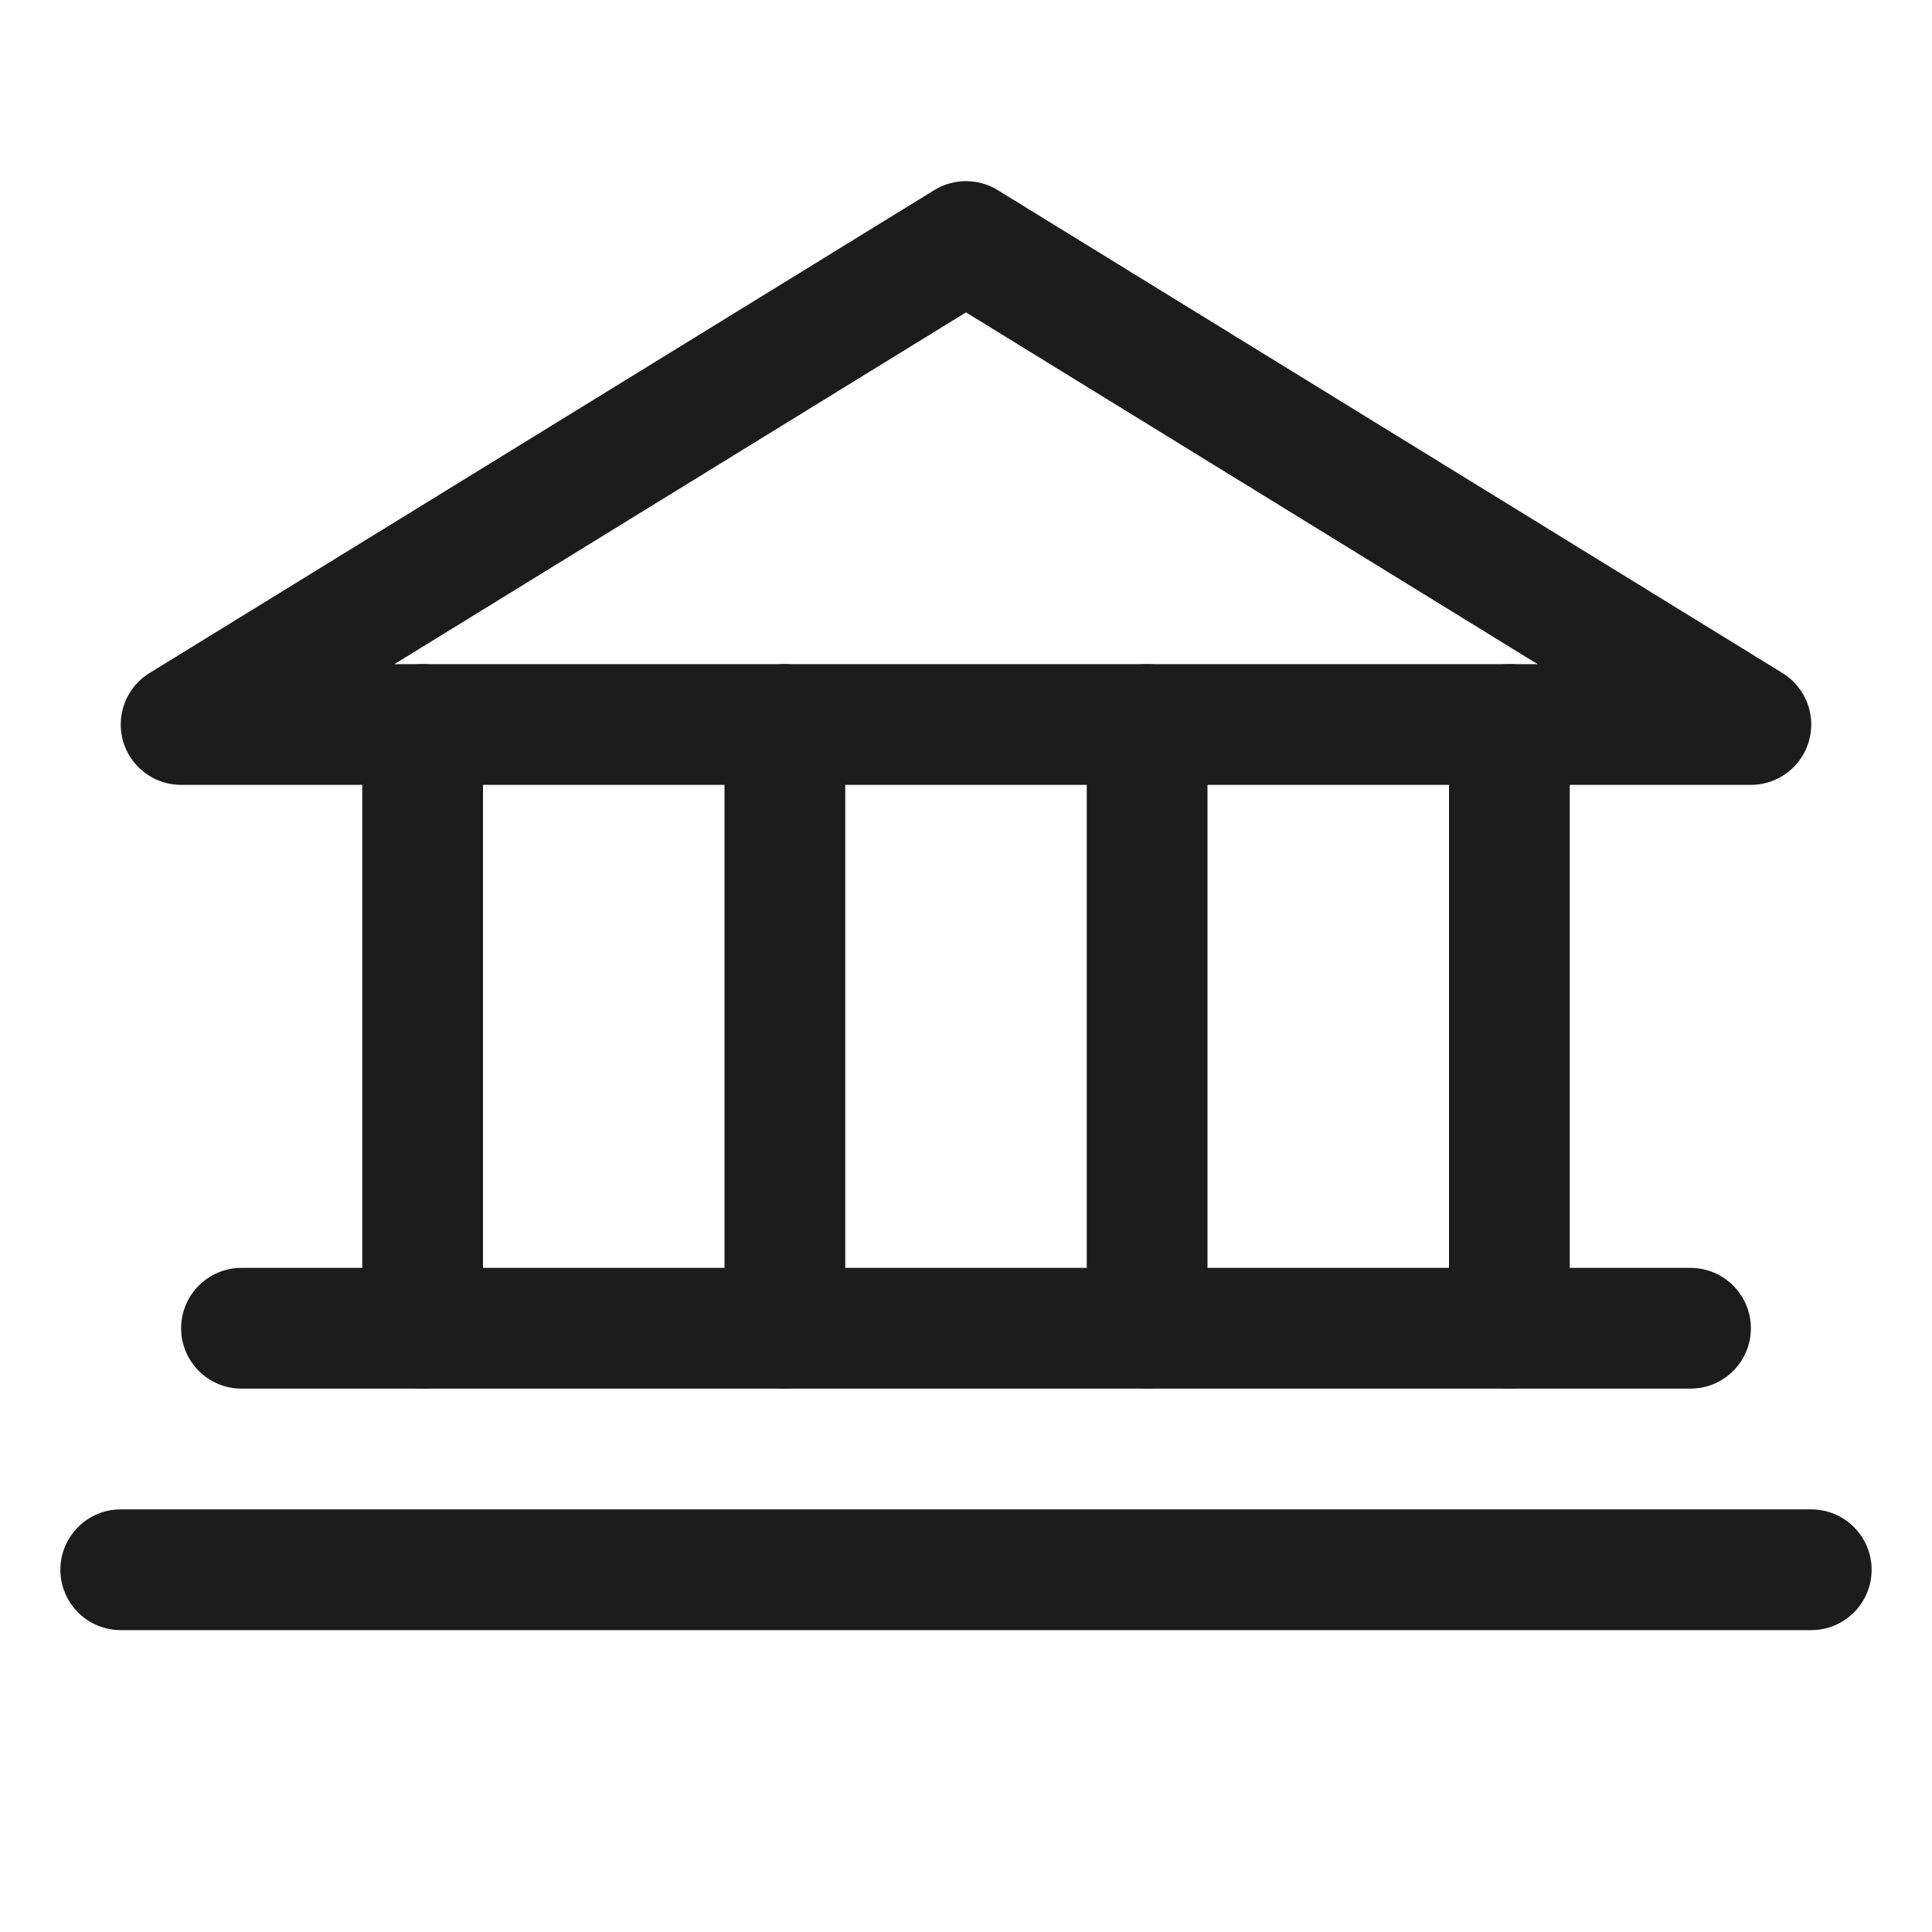
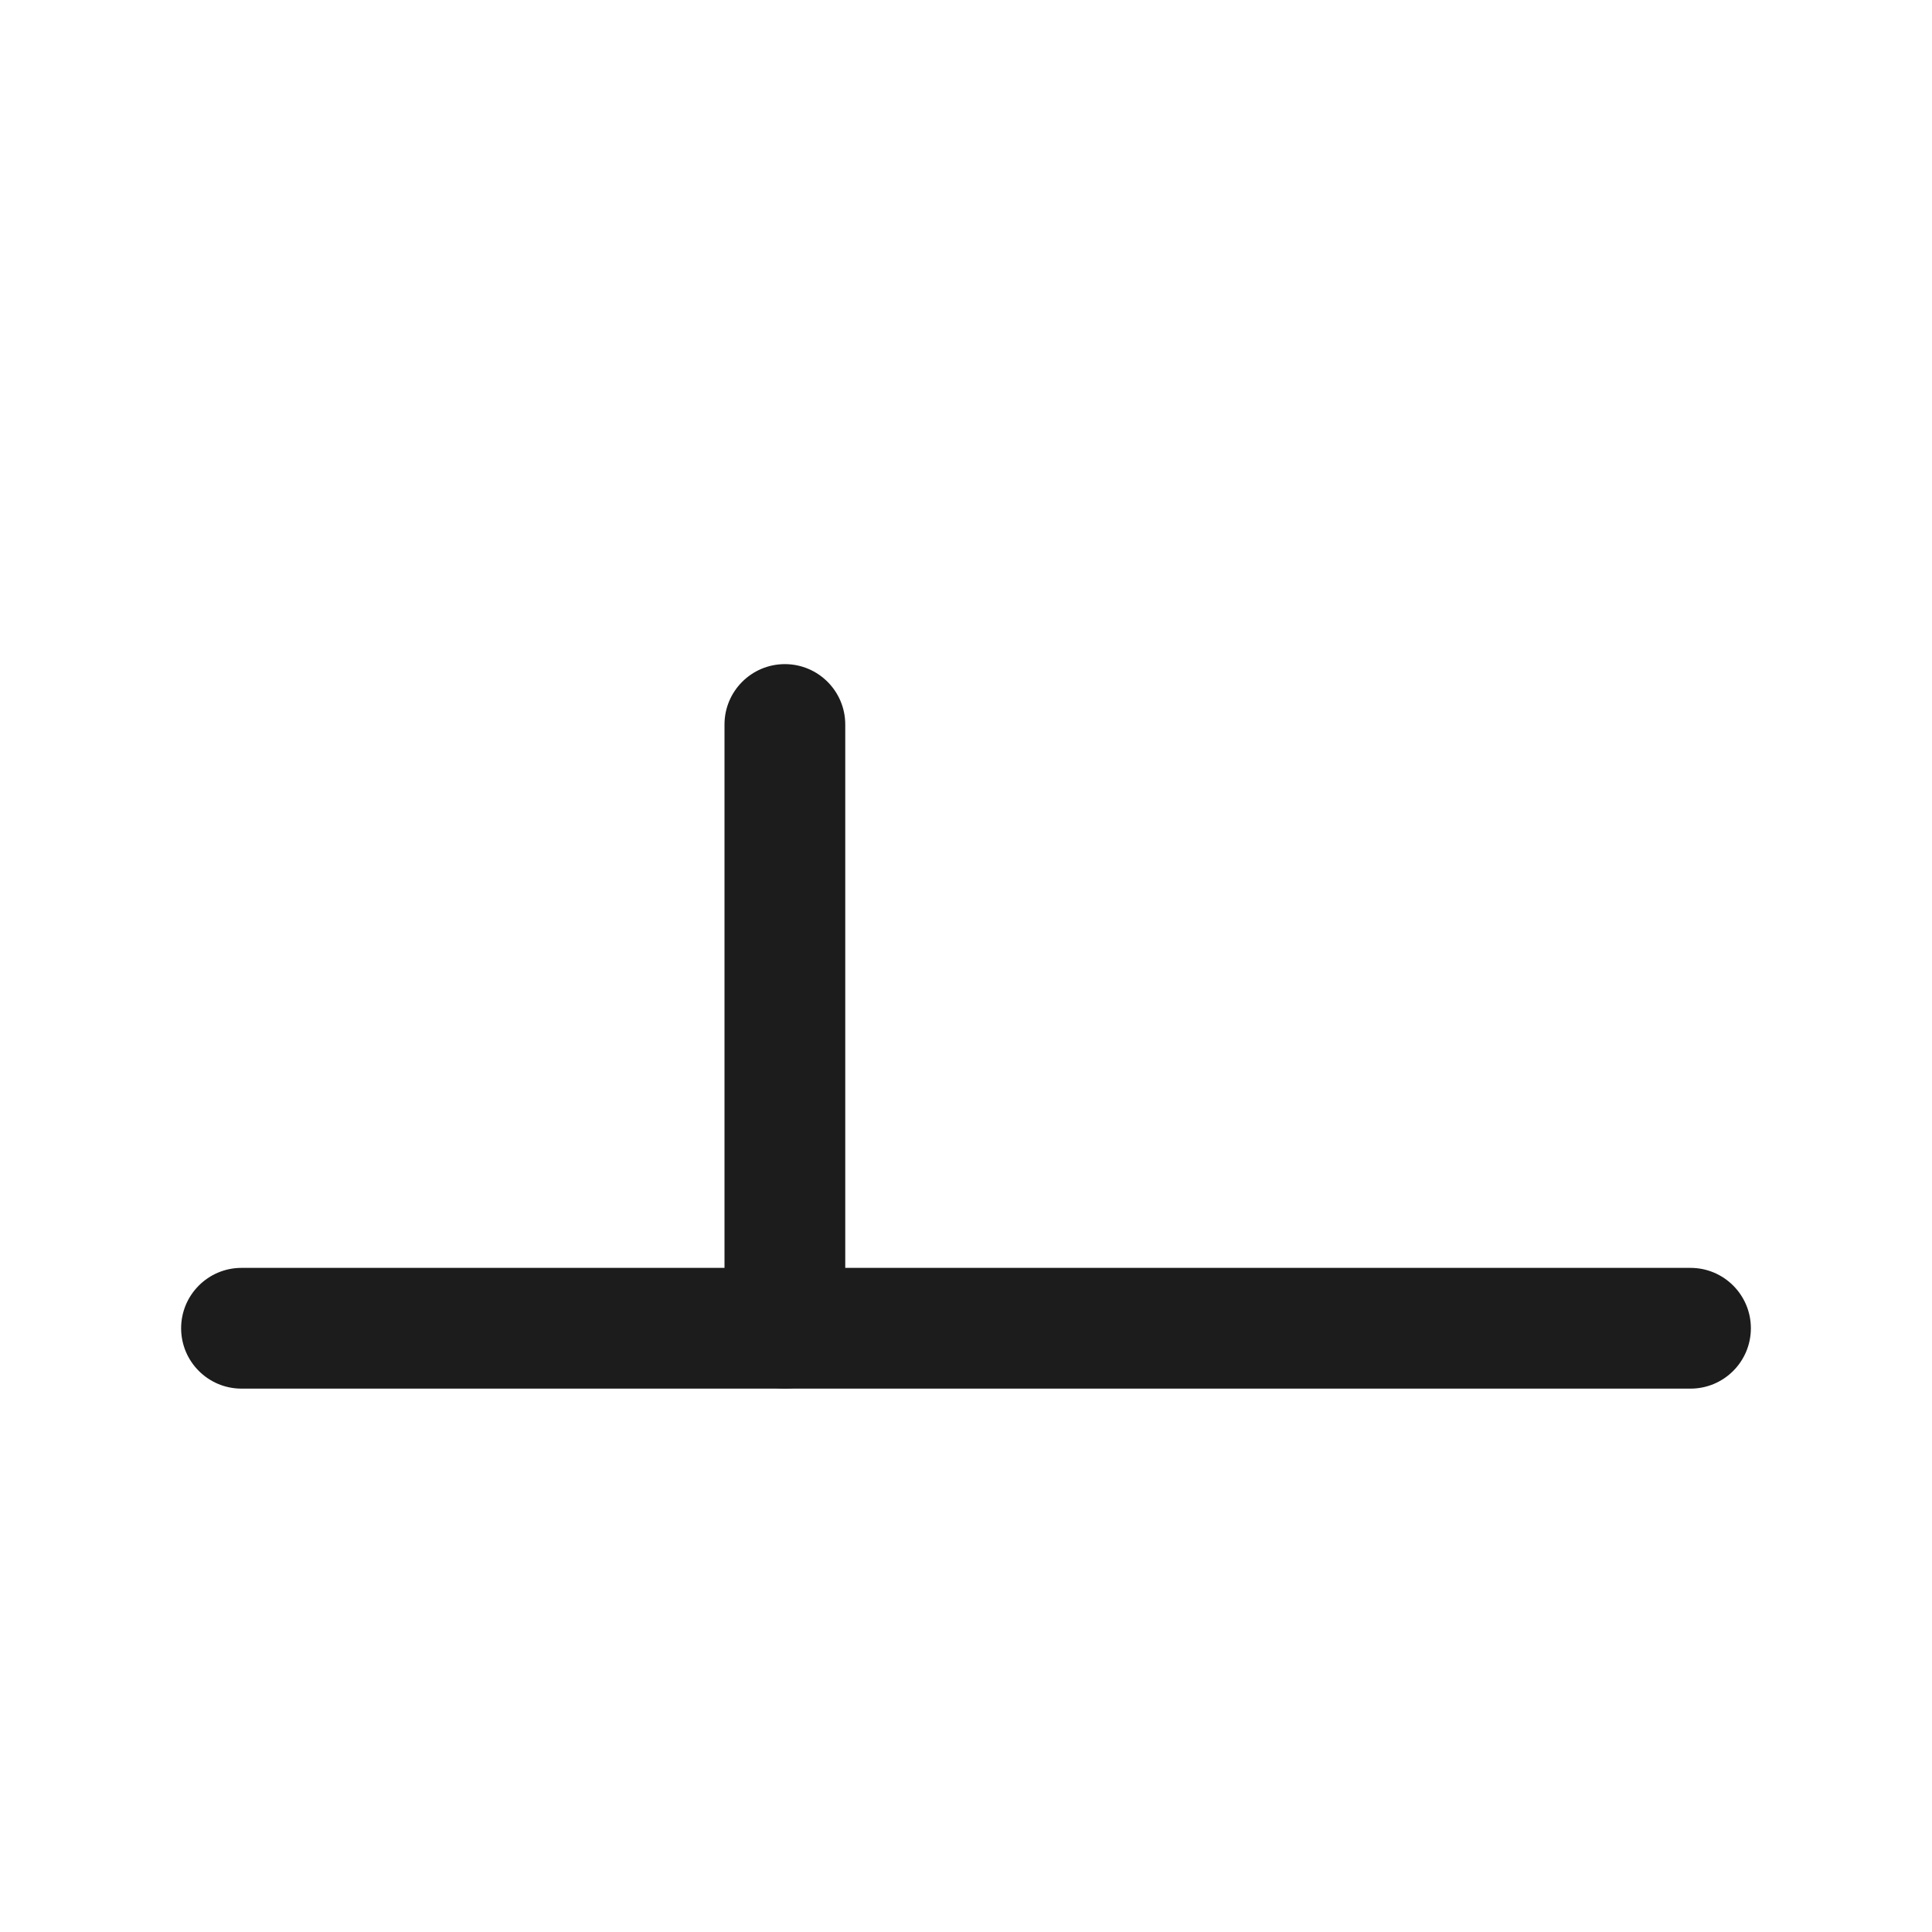
<svg xmlns="http://www.w3.org/2000/svg" width="32" height="32" viewBox="0 0 32 32" fill="none">
-   <path fill-rule="evenodd" clip-rule="evenodd" d="M15.476 3.148C15.797 2.951 16.203 2.951 16.524 3.148L29.524 11.148C29.82 11.33 30 11.653 30 12C30 12.552 29.552 13 29 13H3C2.653 13 2.33 12.82 2.148 12.524C1.859 12.054 2.006 11.438 2.476 11.148L15.476 3.148ZM6.533 11L16 5.174L25.467 11H6.533Z" fill="#1C1C1C" />
-   <path d="M6 12V22C6 22.552 6.448 23 7 23C7.552 23 8 22.552 8 22V12C8 11.448 7.552 11 7 11C6.448 11 6 11.448 6 12Z" fill="#1C1C1C" />
  <path d="M12 12V22C12 22.552 12.448 23 13 23C13.552 23 14 22.552 14 22V12C14 11.448 13.552 11 13 11C12.448 11 12 11.448 12 12Z" fill="#1C1C1C" />
-   <path d="M18 12V22C18 22.552 18.448 23 19 23C19.552 23 20 22.552 20 22V12C20 11.448 19.552 11 19 11C18.448 11 18 11.448 18 12Z" fill="#1C1C1C" />
-   <path d="M24 12V22C24 22.552 24.448 23 25 23C25.552 23 26 22.552 26 22V12C26 11.448 25.552 11 25 11C24.448 11 24 11.448 24 12Z" fill="#1C1C1C" />
  <path d="M4 23H28C28.552 23 29 22.552 29 22C29 21.448 28.552 21 28 21H4C3.448 21 3 21.448 3 22C3 22.552 3.448 23 4 23Z" fill="#1C1C1C" />
-   <path d="M2 27H30C30.552 27 31 26.552 31 26C31 25.448 30.552 25 30 25H2C1.448 25 1 25.448 1 26C1 26.552 1.448 27 2 27Z" fill="#1C1C1C" />
</svg>